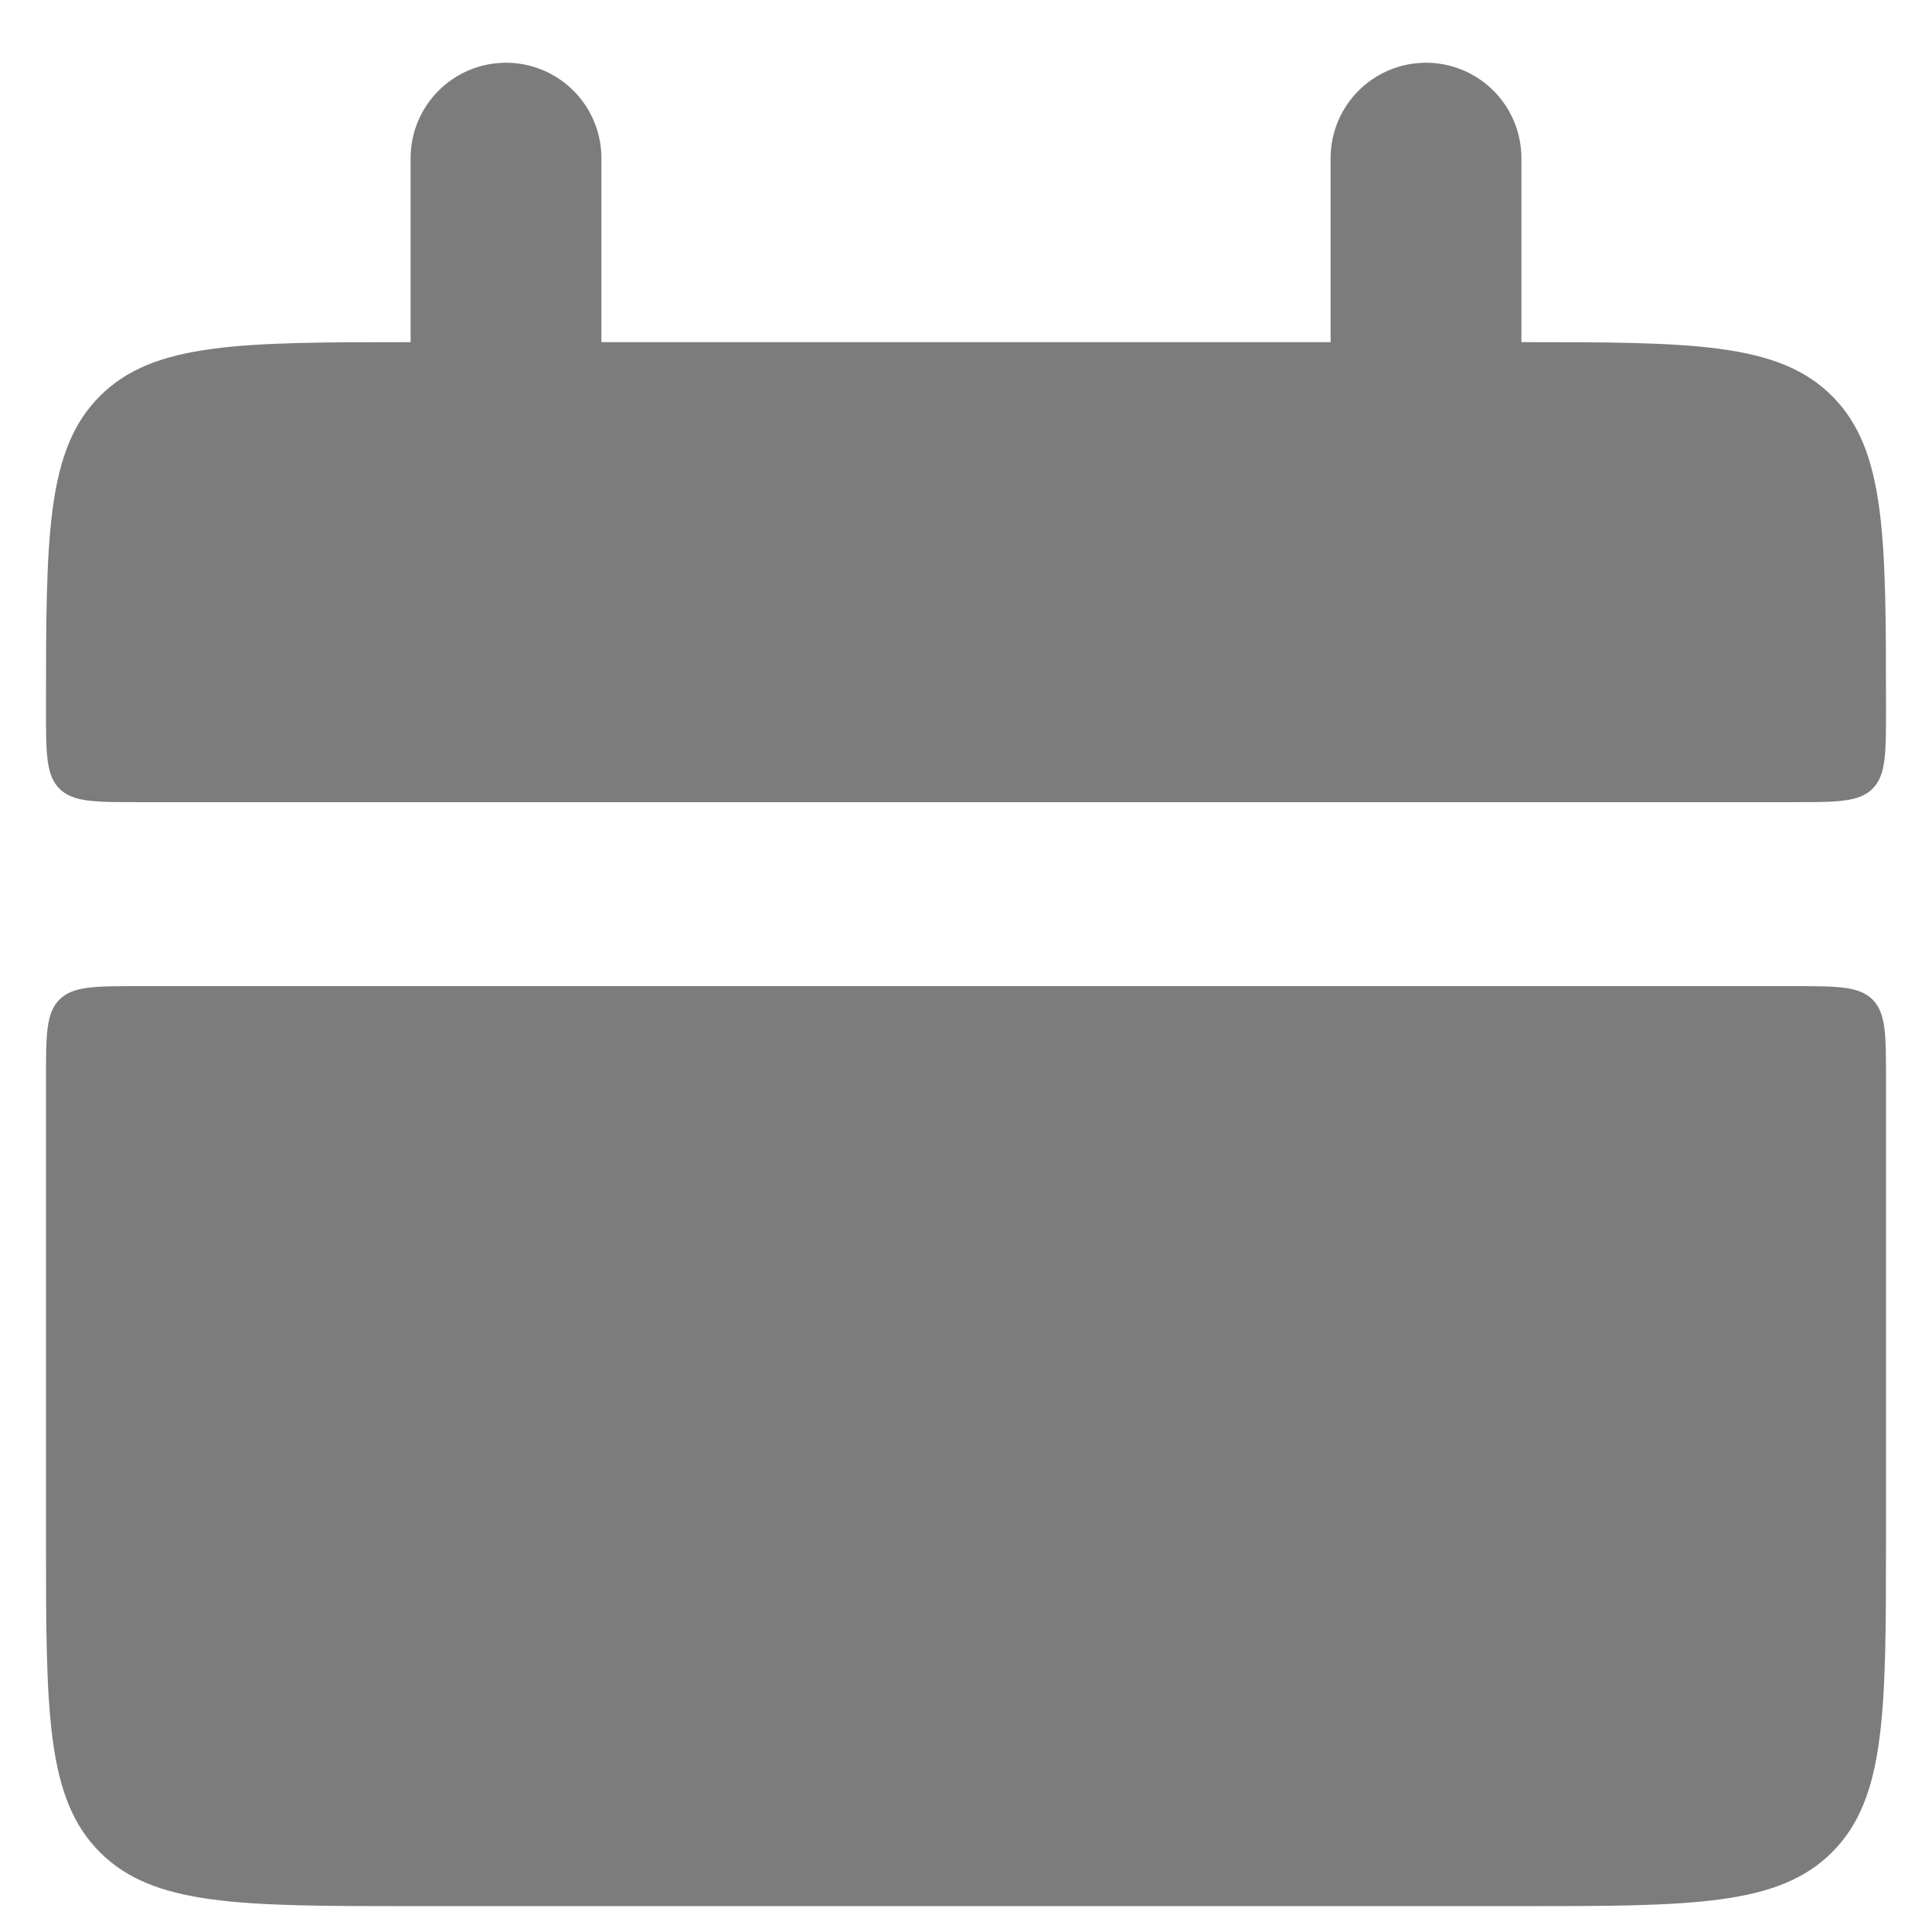
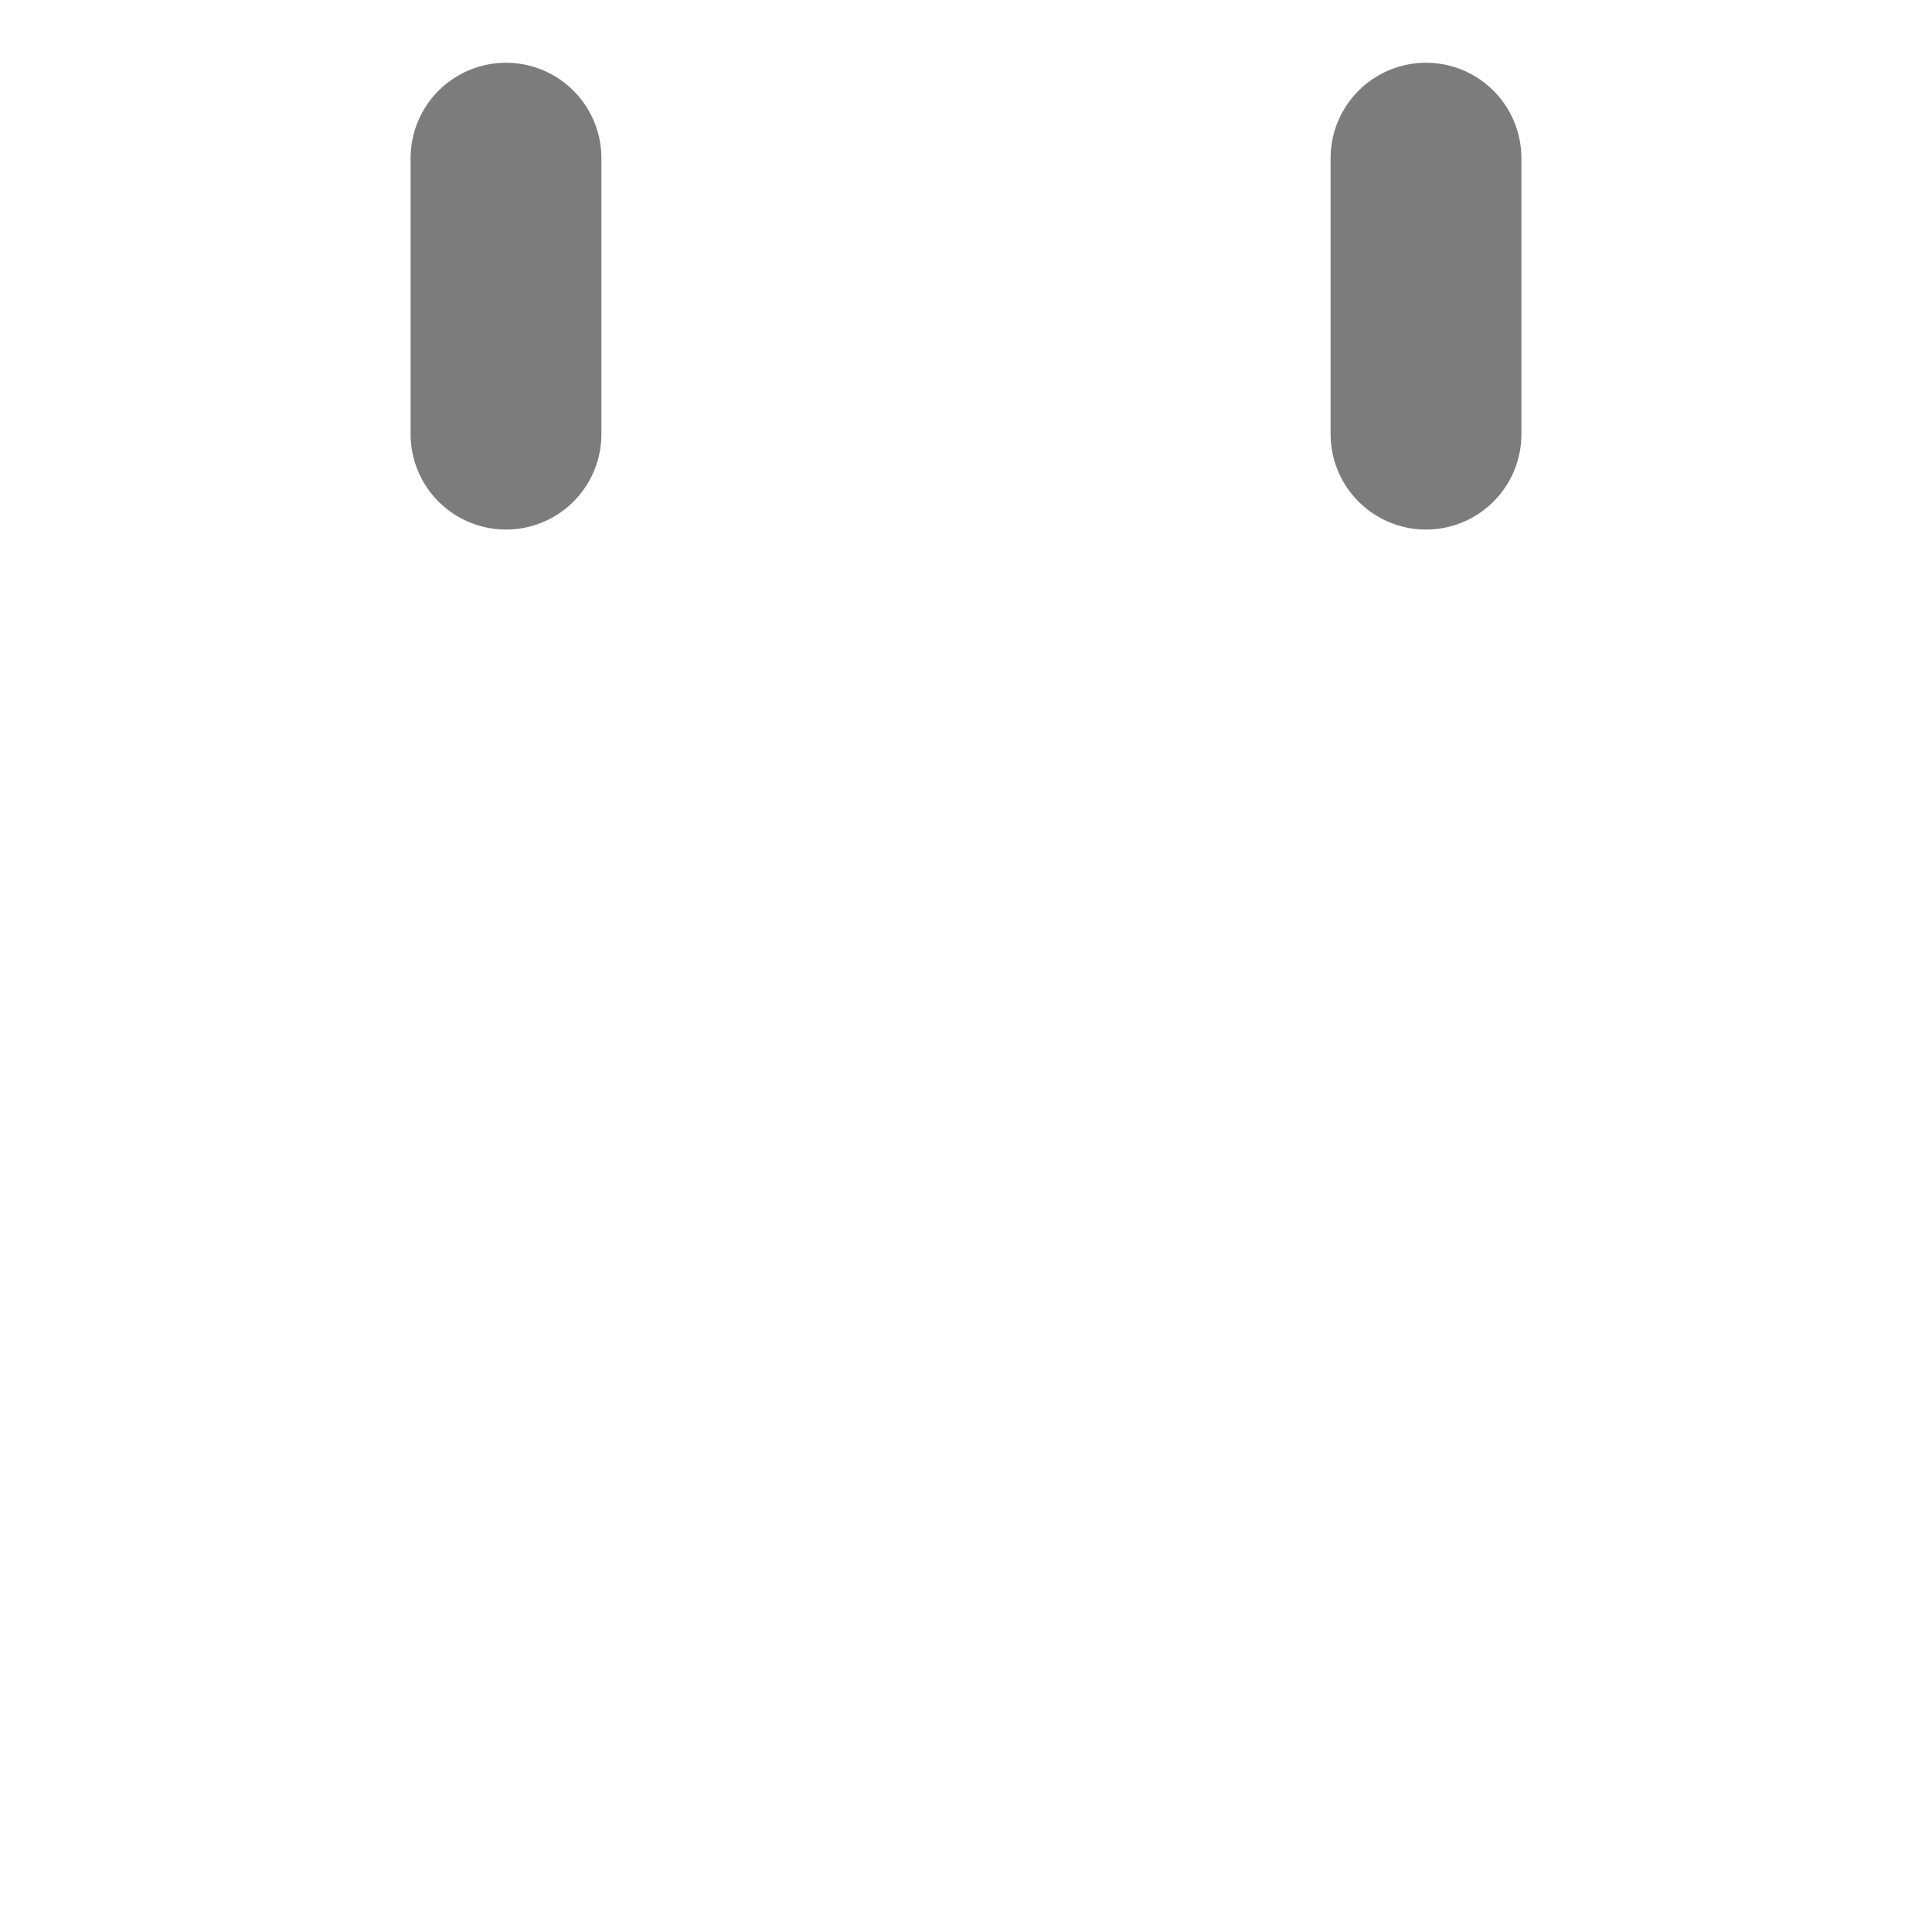
<svg xmlns="http://www.w3.org/2000/svg" width="21" height="21" viewBox="0 0 21 21" fill="none">
-   <path d="M0.5 7.719C0.5 5.833 0.5 4.891 1.086 4.305C1.672 3.719 2.614 3.719 4.5 3.719H16.5C18.386 3.719 19.328 3.719 19.914 4.305C20.5 4.891 20.5 5.833 20.5 7.719C20.5 8.19 20.5 8.426 20.354 8.573C20.207 8.719 19.97 8.719 19.5 8.719H1.5C1.029 8.719 0.793 8.719 0.646 8.573C0.5 8.426 0.5 8.189 0.5 7.719ZM0.5 16.719C0.5 18.605 0.5 19.547 1.086 20.133C1.672 20.719 2.614 20.719 4.5 20.719H16.5C18.386 20.719 19.328 20.719 19.914 20.133C20.5 19.547 20.5 18.605 20.5 16.719V11.719C20.5 11.248 20.5 11.012 20.354 10.865C20.207 10.719 19.97 10.719 19.5 10.719H1.5C1.029 10.719 0.793 10.719 0.646 10.865C0.5 11.012 0.5 11.249 0.5 11.719V16.719Z" fill="#7C7C7C" />
  <path d="M5.5 1.719V4.719M15.5 1.719V4.719" stroke="#7C7C7C" stroke-width="2.074" stroke-linecap="round" />
</svg>